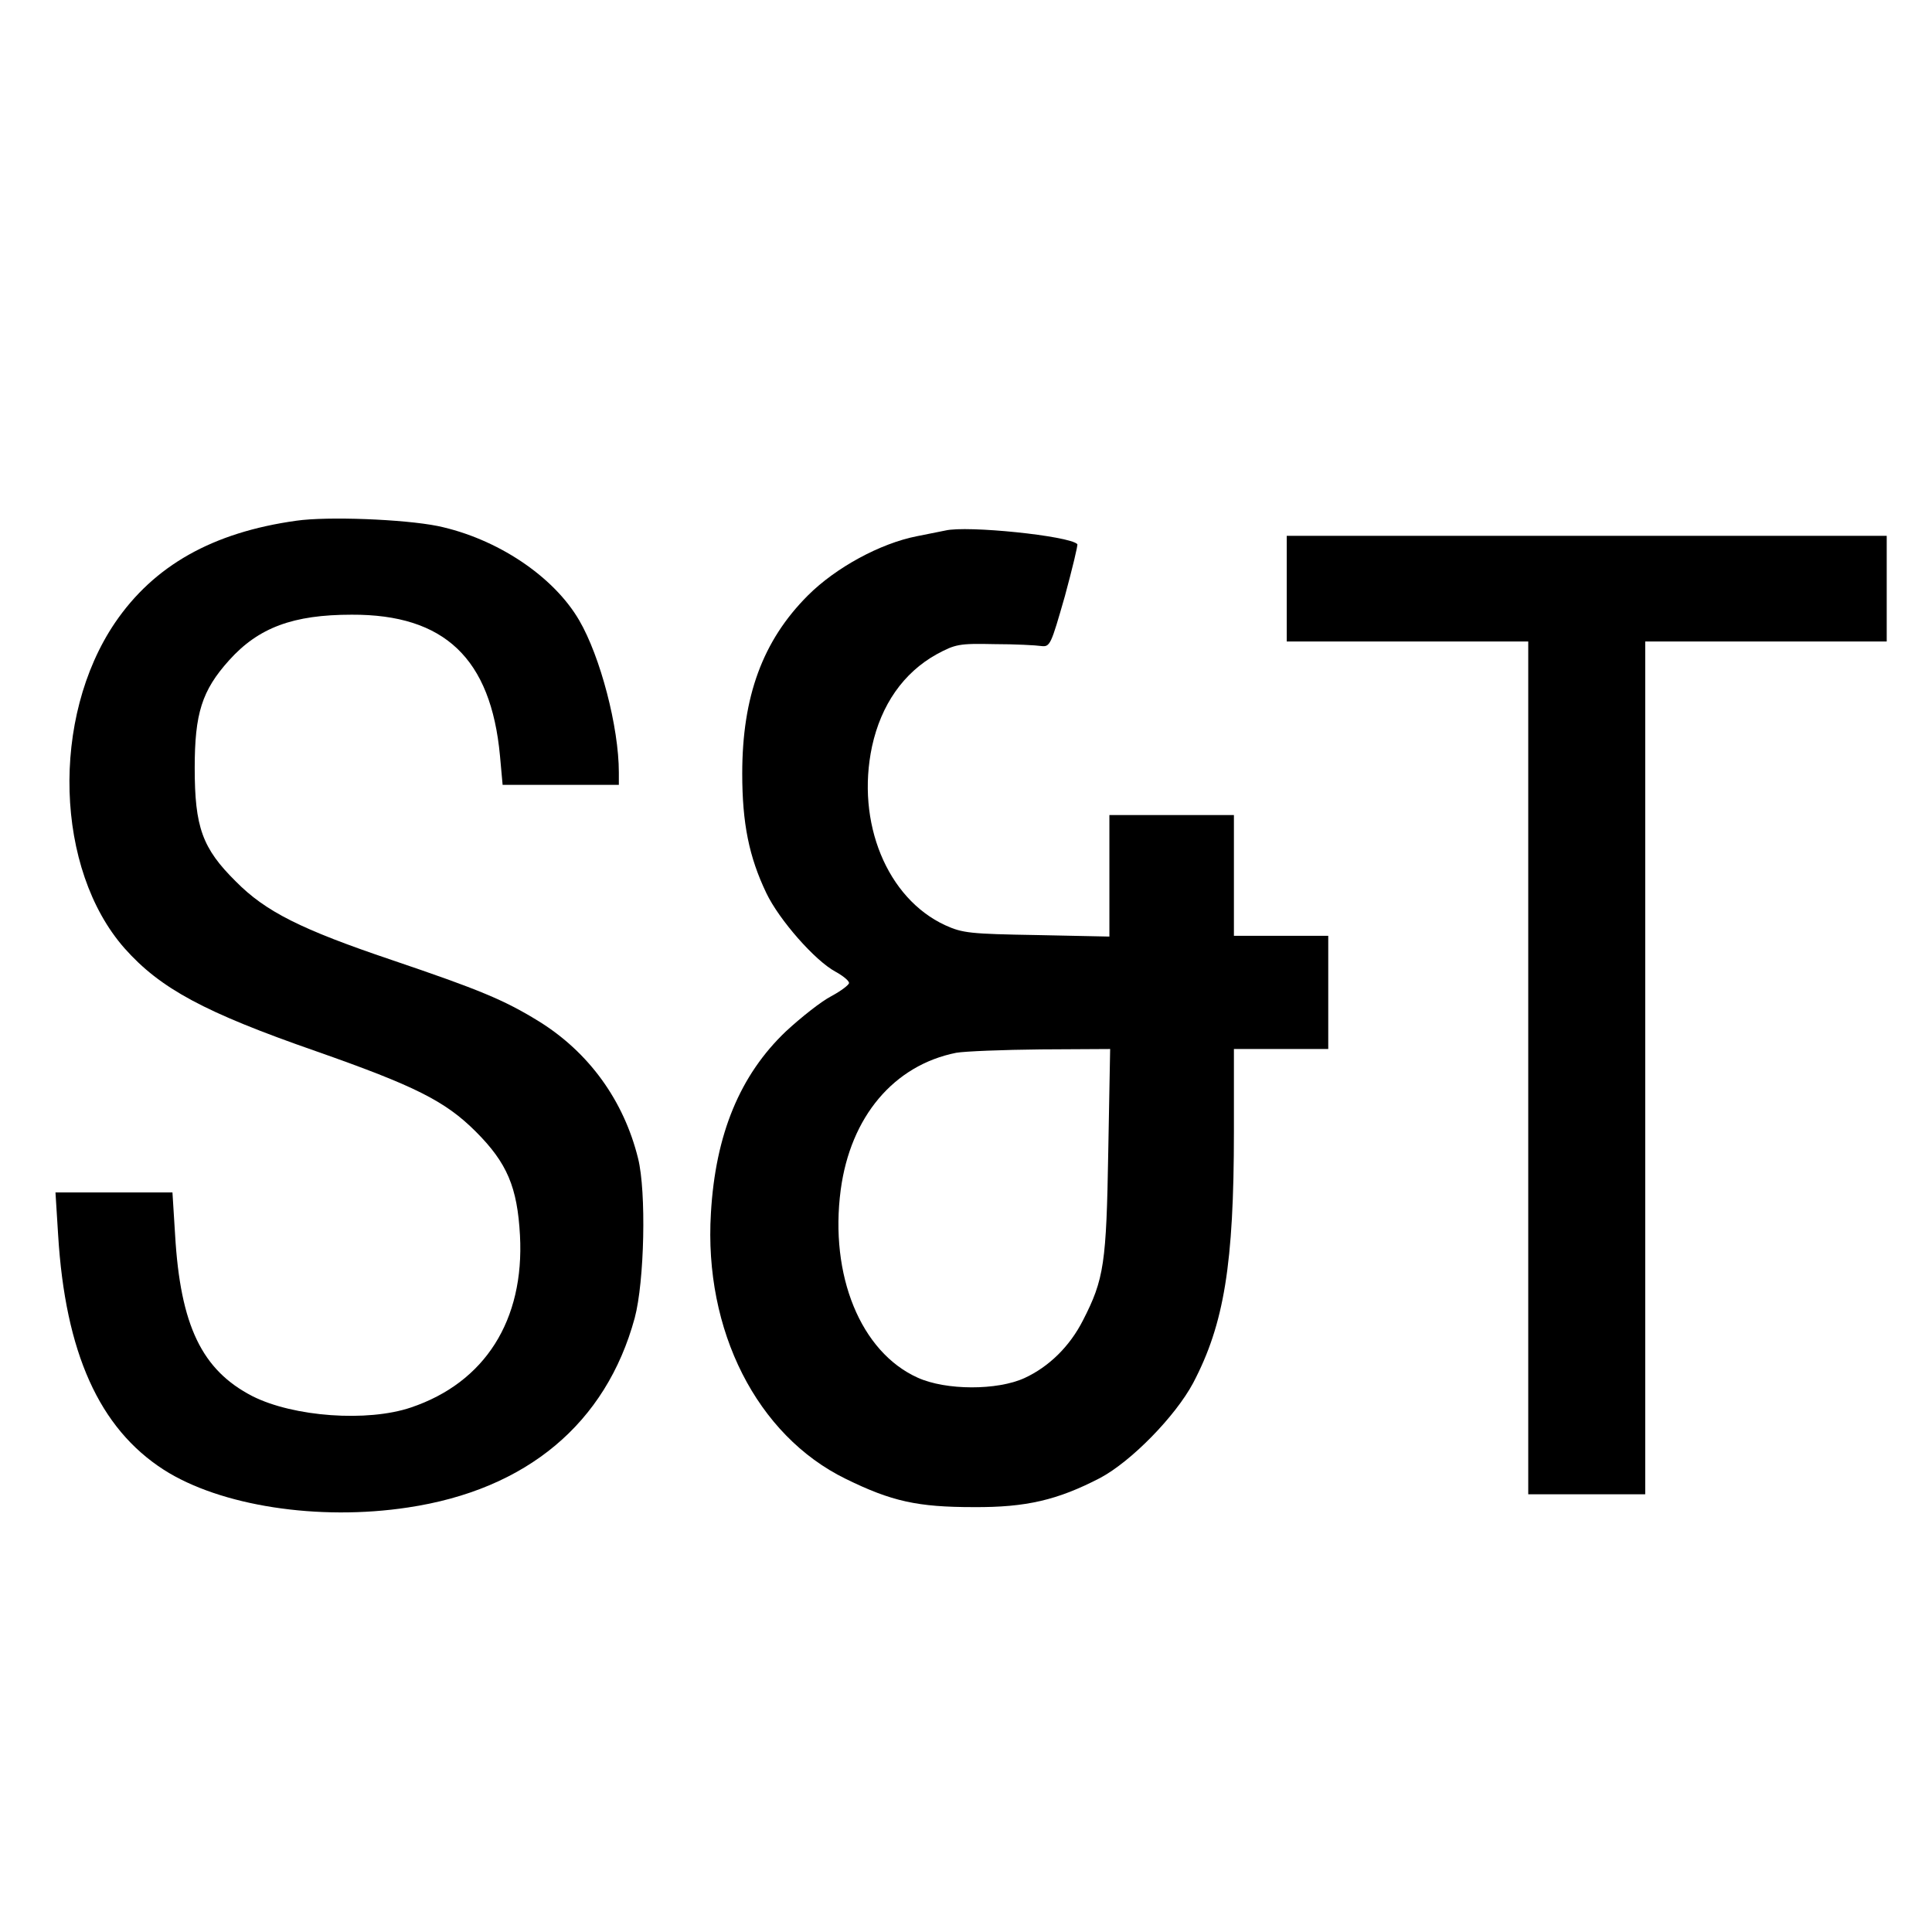
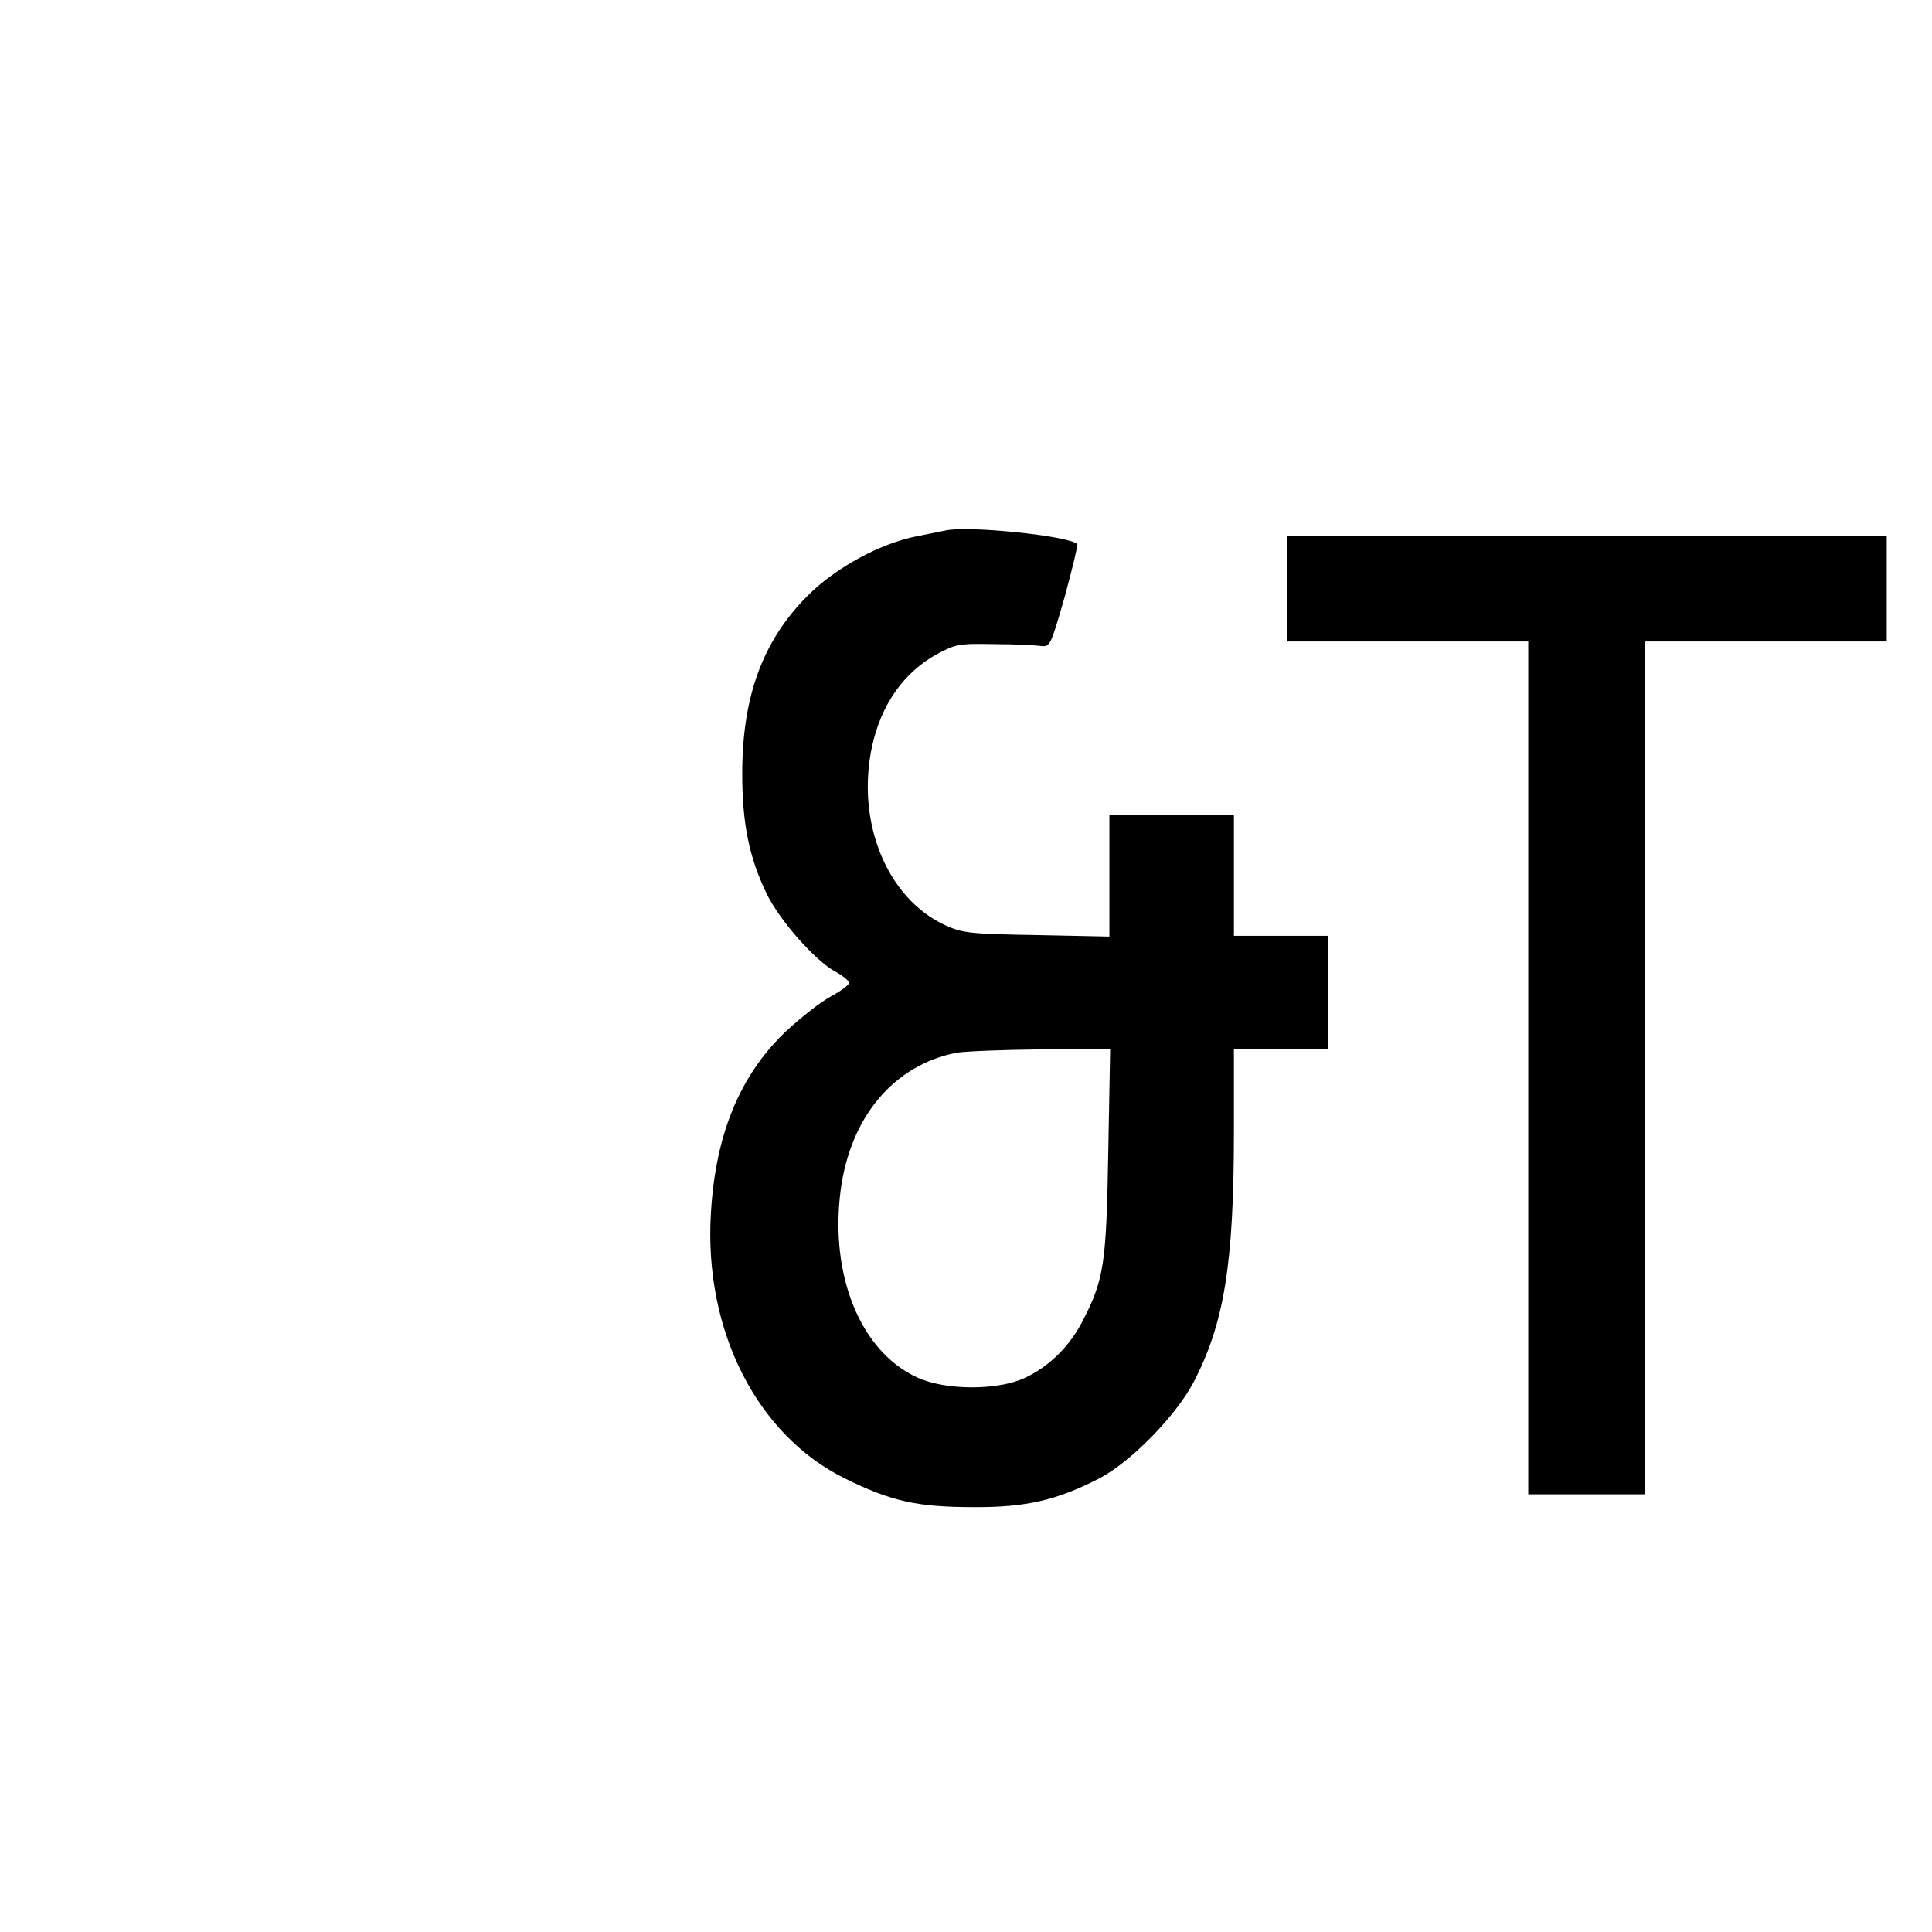
<svg xmlns="http://www.w3.org/2000/svg" version="1.0" width="512pt" height="512pt" viewBox="0 0 512 512" preserveAspectRatio="xMidYMid meet">
  <g transform="translate(0,512) scale(0.1,-0.1)" fill="#000000" stroke="none">
-     <path d="M785 3740 c-222 -31 -377 -119 -480 -270 -171 -252 -159 -654 25 -863 95 -107 212 -170 508 -273 262 -92 342 -132 423 -213 83 -83 110 -147 117 -275 12 -225 -93 -390 -289 -456 -115 -39 -311 -25 -420 30 -134 69 -191 187 -205 428 l-7 112 -155 0 -155 0 7 -112 c19 -313 109 -513 280 -623 150 -96 410 -136 647 -100 315 47 525 223 601 502 26 97 31 335 9 423 -38 154 -131 282 -264 364 -91 56 -156 83 -389 162 -240 81 -334 128 -413 208 -89 88 -109 144 -109 301 0 144 19 205 91 285 78 87 170 121 325 121 246 1 369 -116 393 -374 l7 -77 154 0 154 0 0 33 c0 120 -49 307 -105 403 -68 117 -218 217 -375 250 -90 18 -292 26 -375 14z" />
    <path d="M2505 3714 c-11 -2 -45 -9 -75 -15 -97 -19 -215 -83 -289 -157 -120 -120 -174 -268 -174 -472 0 -132 18 -221 64 -317 34 -71 129 -179 183 -208 20 -11 36 -24 36 -30 0 -5 -21 -21 -47 -35 -27 -14 -80 -56 -120 -93 -122 -116 -187 -273 -199 -482 -19 -311 122 -589 357 -704 122 -60 191 -75 339 -75 140 -1 223 19 335 77 83 44 200 164 247 252 82 156 108 315 108 666 l0 219 125 0 125 0 0 150 0 150 -125 0 -125 0 0 160 0 160 -165 0 -165 0 0 -161 0 -161 -192 4 c-176 3 -197 5 -243 26 -154 71 -237 272 -194 474 24 110 83 195 171 244 50 27 60 29 153 27 55 0 111 -3 124 -5 24 -3 26 3 63 132 20 74 35 136 33 138 -21 22 -293 50 -350 36z m432 -1646 c-5 -296 -11 -338 -67 -447 -35 -69 -90 -123 -155 -153 -72 -33 -208 -33 -283 1 -151 68 -234 271 -204 498 26 194 141 330 306 363 23 4 124 8 225 9 l183 1 -5 -272z" />
    <path d="M3410 3560 l0 -140 320 0 320 0 0 -1130 0 -1130 155 0 155 0 0 1130 0 1130 320 0 320 0 0 140 0 140 -795 0 -795 0 0 -140z" />
  </g>
</svg>